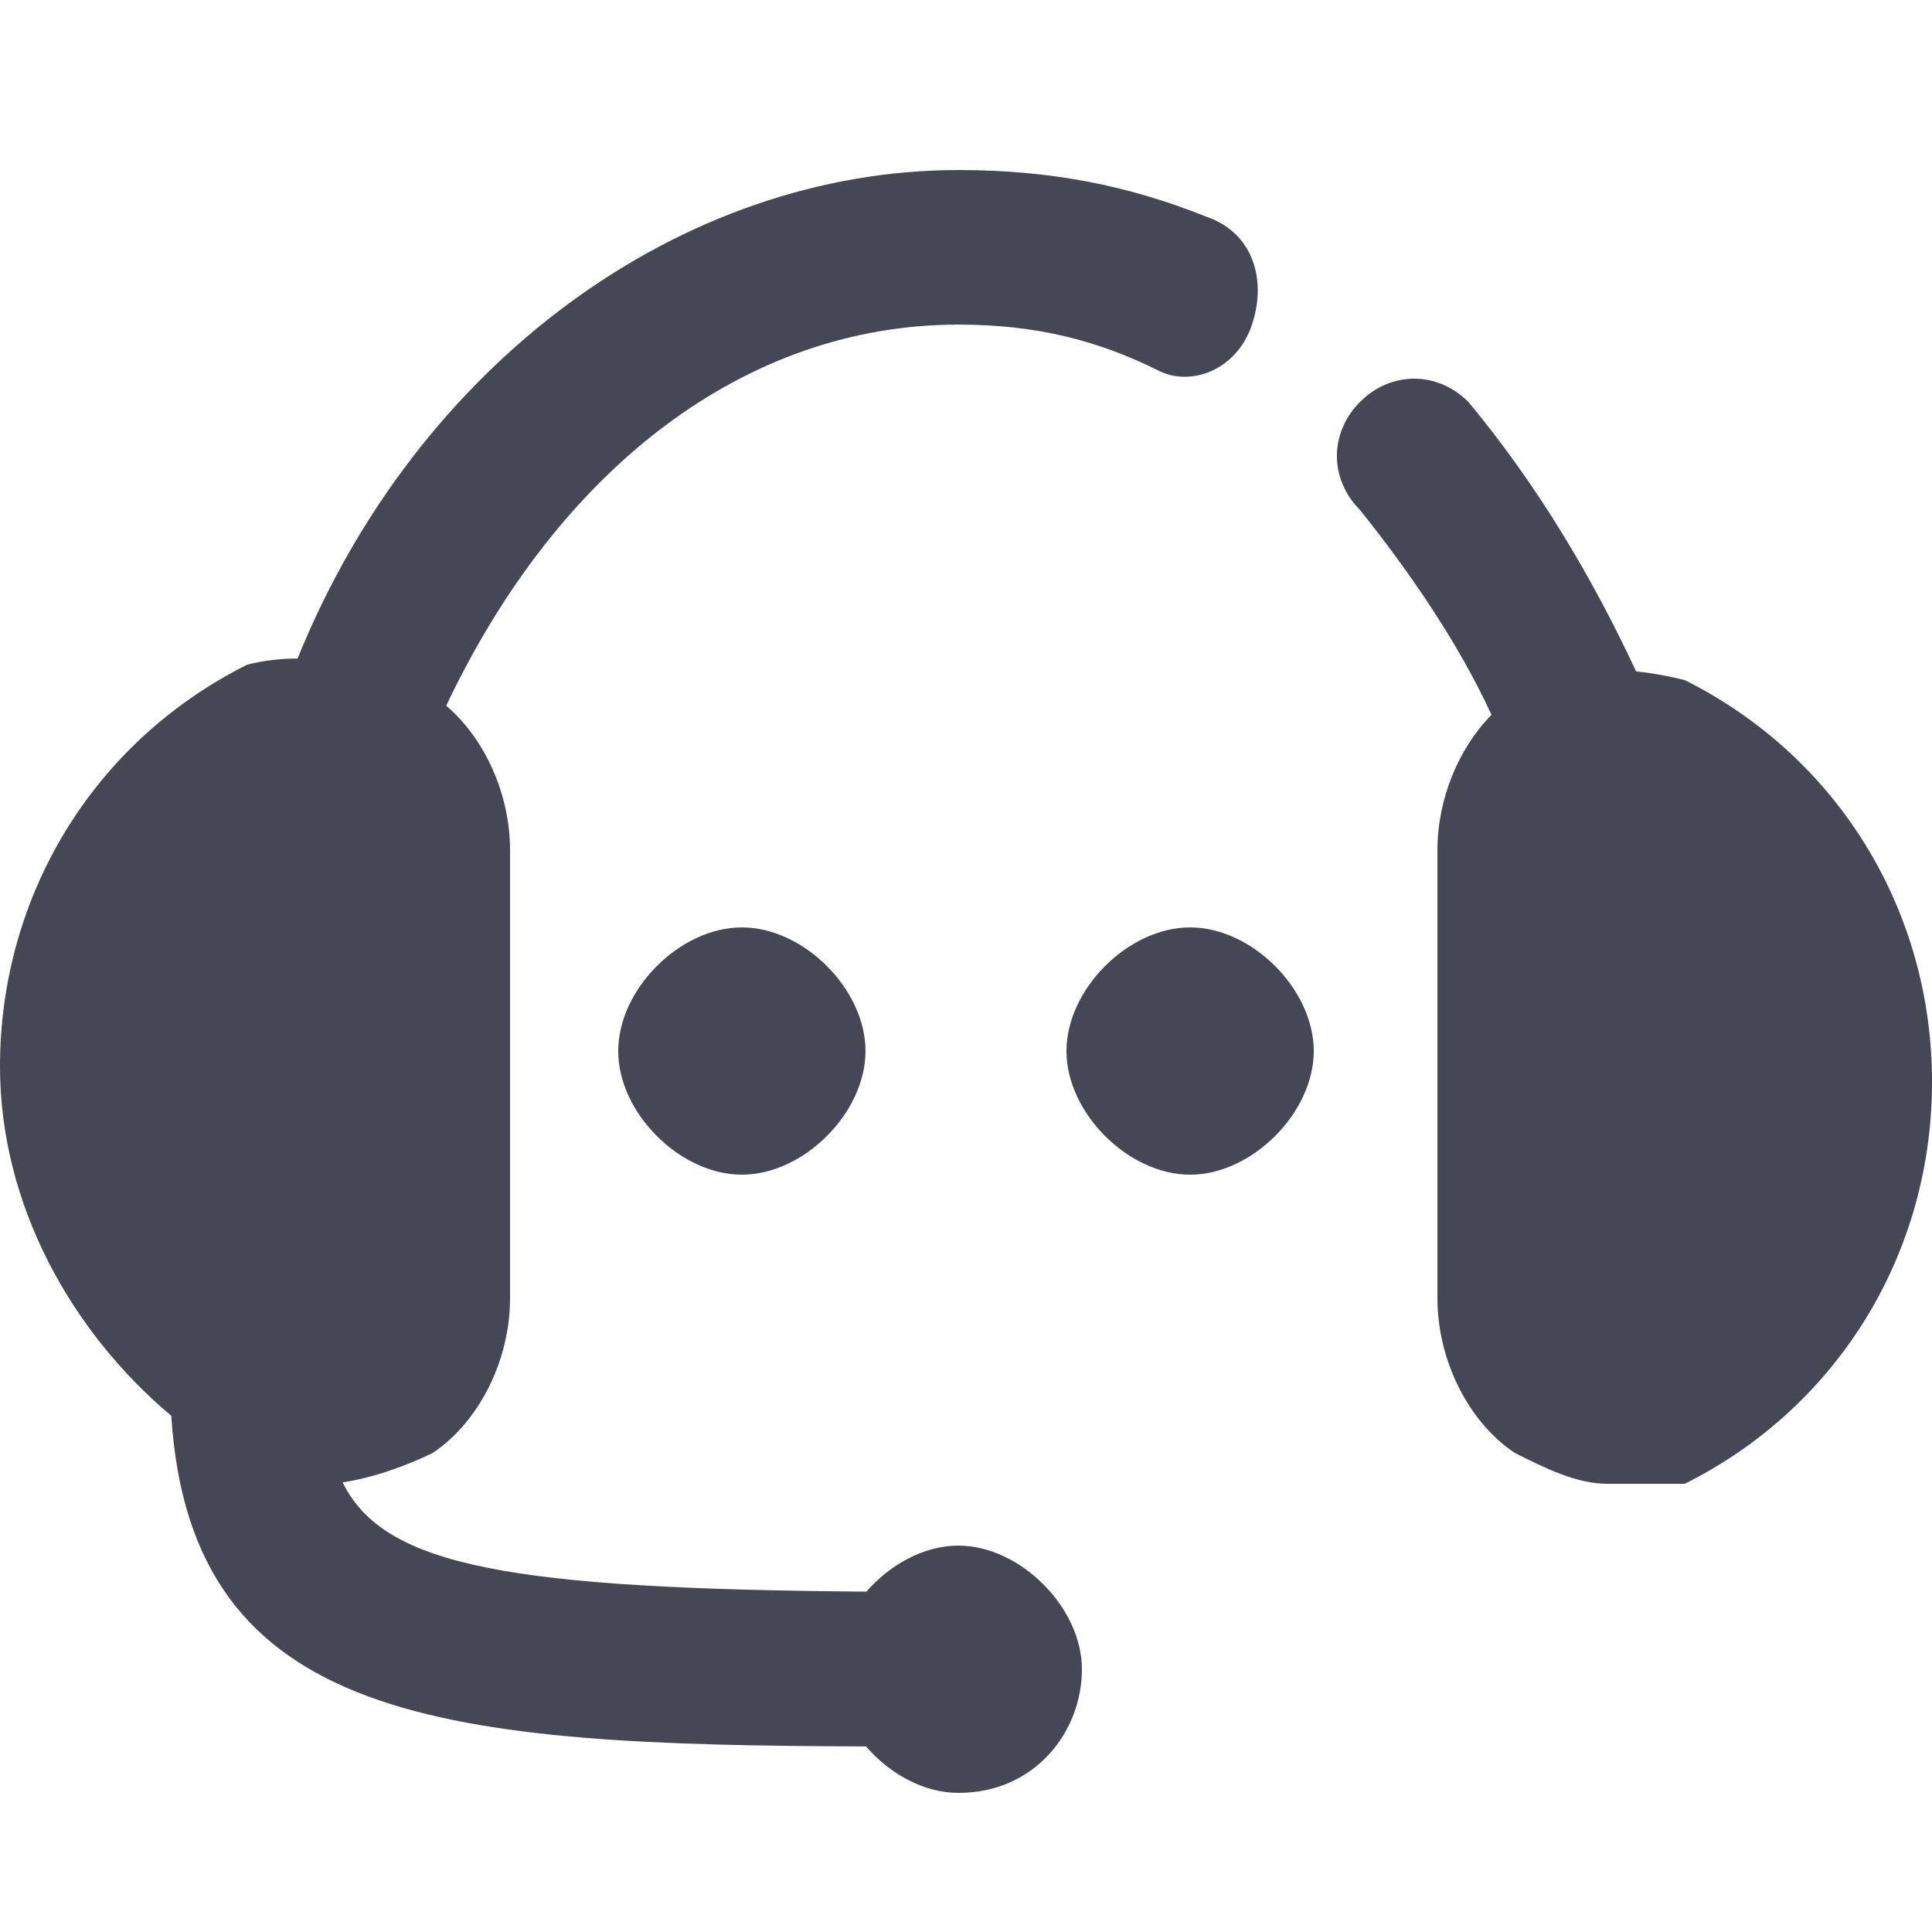
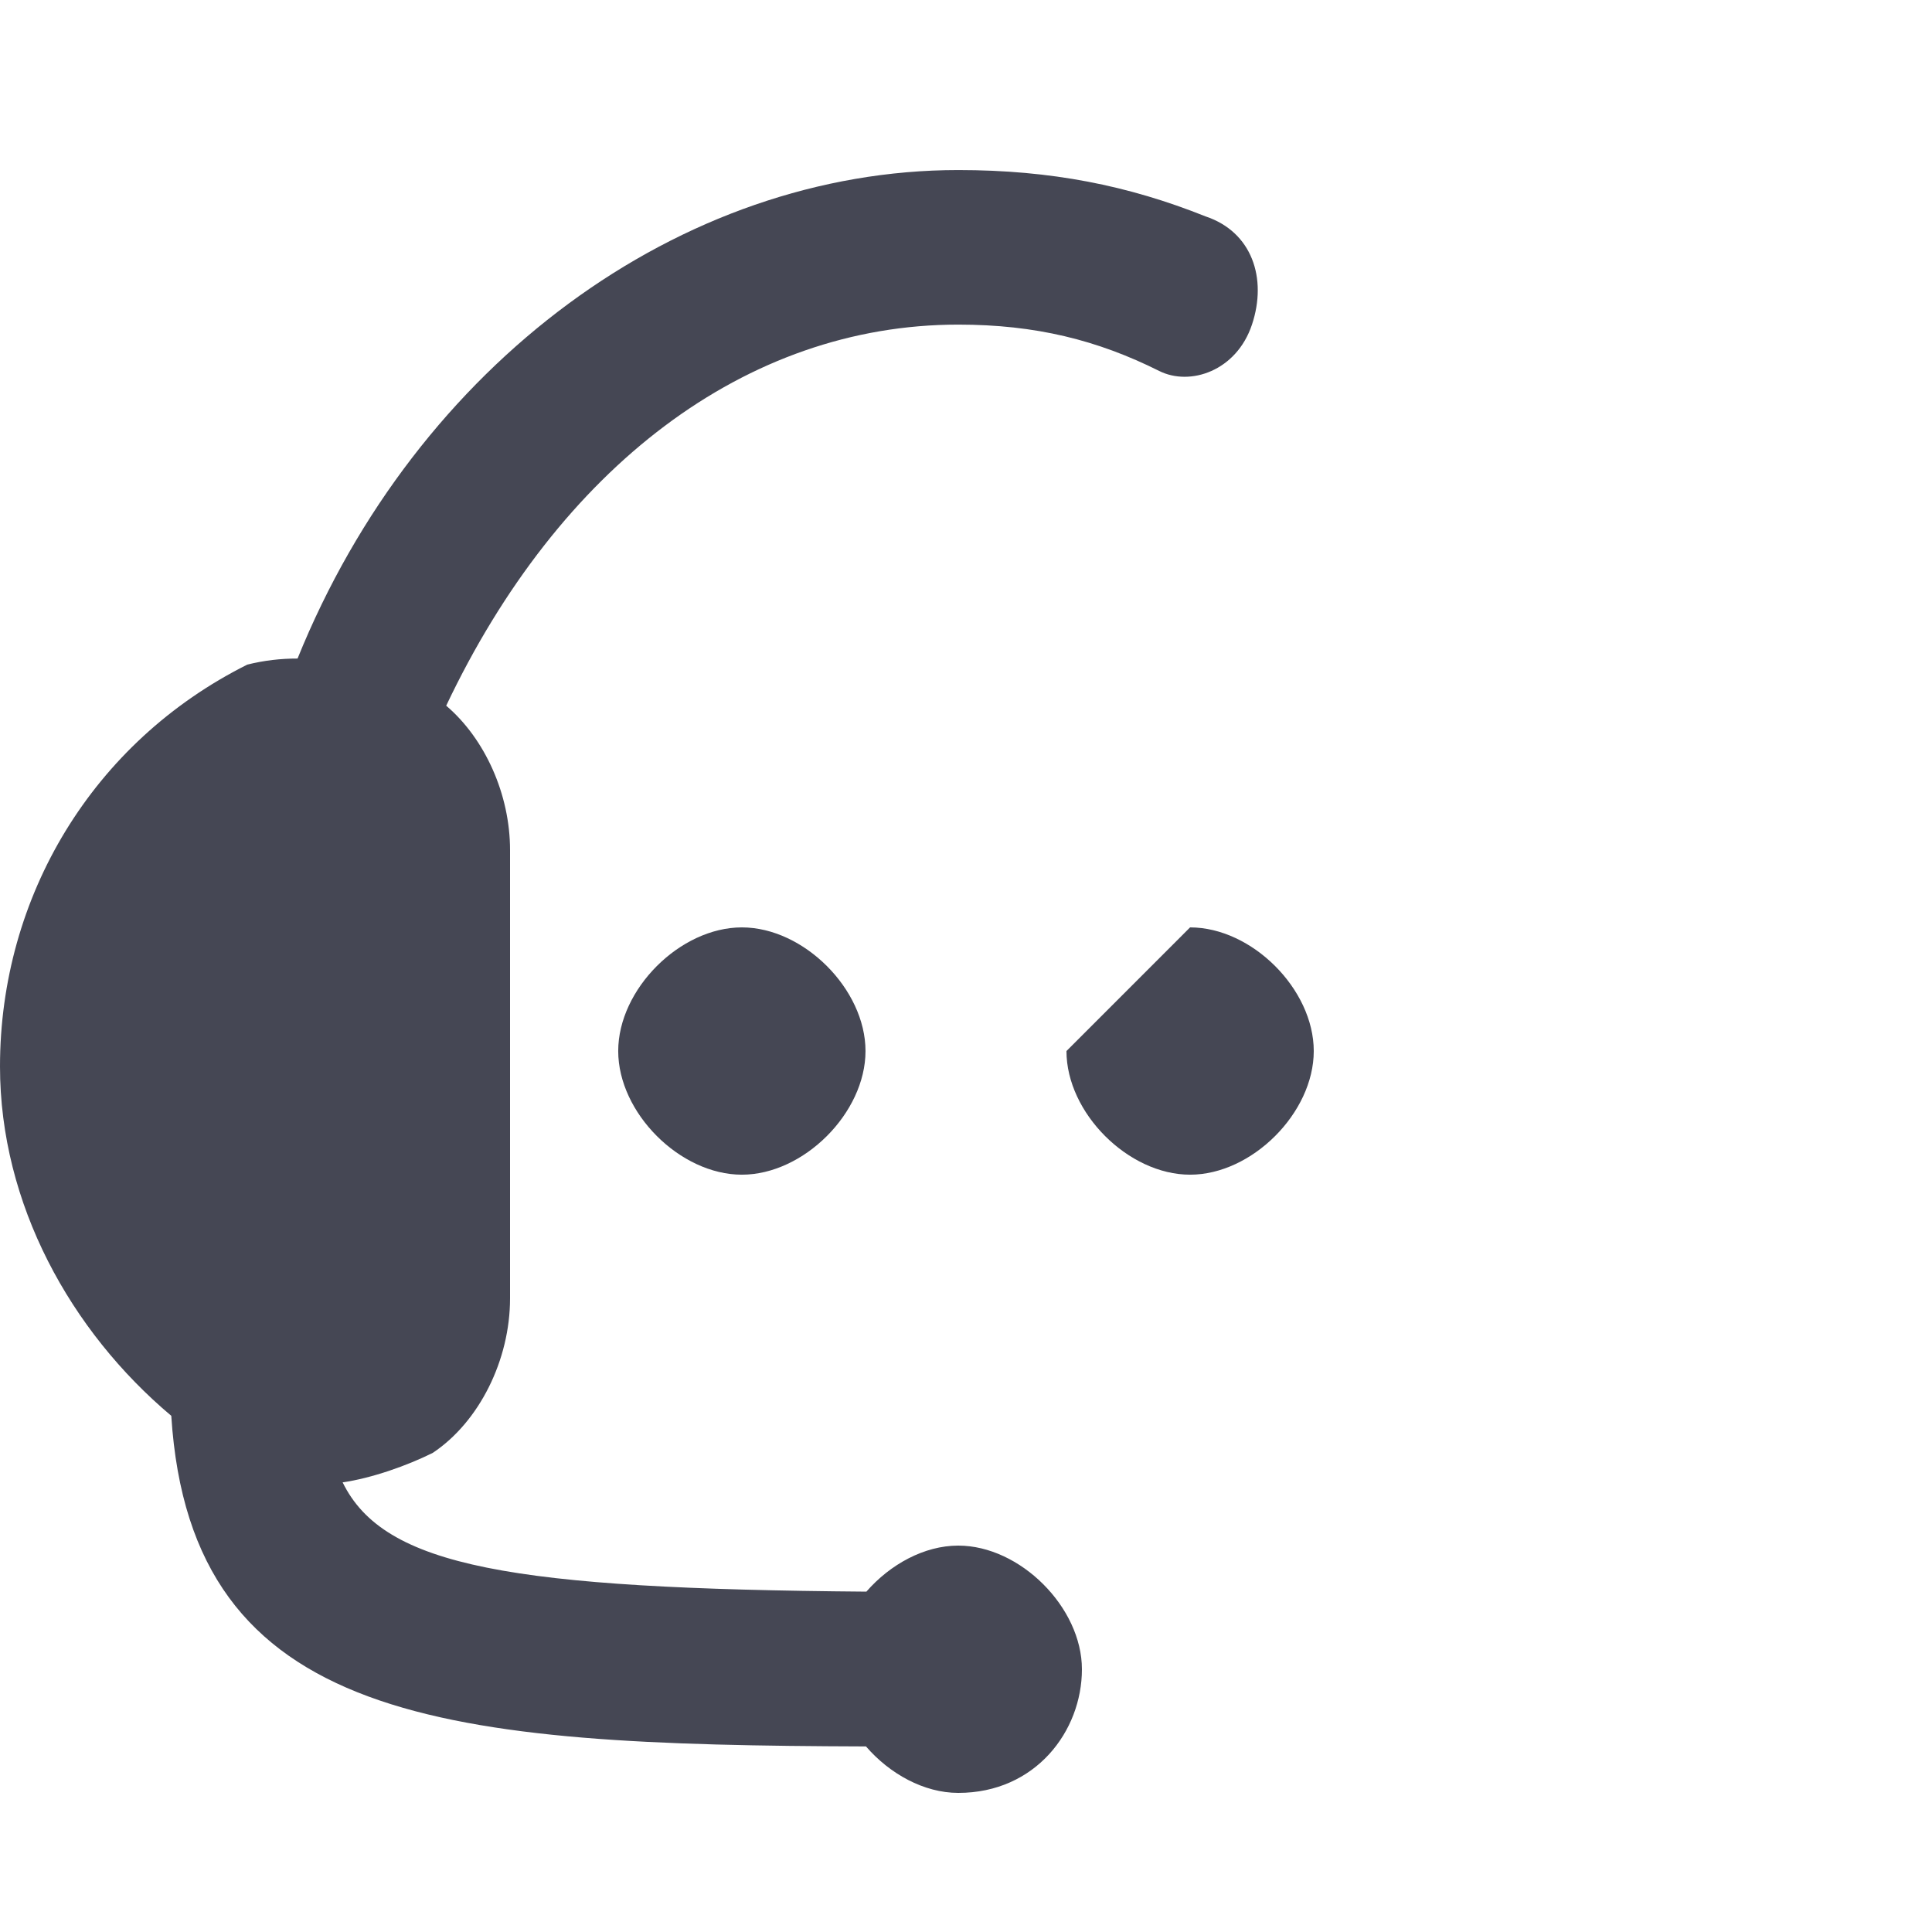
<svg xmlns="http://www.w3.org/2000/svg" width="64" height="64" viewBox="0 0 64 64" fill="none">
  <path d="M31.745 5.633C22.551 5.633 13.814 12.035 9.857 21.815C9.302 21.814 8.747 21.877 8.192 22.016C3.072 24.576 0 29.696 0 35.328C0 39.881 2.342 44.099 5.674 46.901C6.326 57.129 14.74 57.807 28.687 57.853C29.473 58.763 30.609 59.392 31.744 59.392C34.304 59.392 35.84 57.344 35.84 55.297C35.84 53.248 33.792 51.2 31.744 51.2C30.615 51.2 29.486 51.823 28.7 52.725C16.936 52.631 12.721 51.907 11.35 49.105C12.313 48.967 13.497 48.548 14.336 48.128C15.872 47.104 16.896 45.056 16.896 43.008V28.16C16.896 26.317 16.067 24.474 14.781 23.377C18.523 15.487 24.703 10.753 31.745 10.753C34.305 10.753 36.353 11.265 38.401 12.289C39.425 12.801 40.961 12.289 41.473 10.753C41.985 9.217 41.473 7.681 39.937 7.169C37.377 6.145 34.817 5.633 31.745 5.633Z" fill="#454754" />
-   <path d="M49.408 23.68C48.295 21.267 46.675 18.922 45.054 16.896C44.031 15.872 44.031 14.336 45.054 13.312C46.078 12.288 47.614 12.288 48.639 13.312C50.886 16.009 52.739 19.1 54.197 22.24C54.728 22.294 55.269 22.394 55.809 22.529C60.929 25.089 64.001 30.209 64.001 35.841C64.001 41.473 60.929 46.593 55.809 49.153H53.249C52.225 49.153 51.201 48.641 50.177 48.129C48.641 47.105 47.617 45.057 47.617 43.009V28.161C47.617 26.478 48.309 24.795 49.408 23.68Z" fill="#454754" />
  <path d="M20.479 34.817C20.479 36.865 22.527 38.913 24.575 38.913C26.623 38.913 28.671 36.865 28.671 34.817C28.671 32.769 26.623 30.721 24.575 30.721C22.527 30.721 20.479 32.769 20.479 34.817Z" fill="#454754" />
-   <path d="M35.328 34.817C35.328 36.865 37.376 38.913 39.423 38.913C41.471 38.913 43.52 36.865 43.52 34.817C43.52 32.769 41.471 30.721 39.423 30.721C37.376 30.721 35.328 32.769 35.328 34.817Z" fill="#454754" />
+   <path d="M35.328 34.817C35.328 36.865 37.376 38.913 39.423 38.913C41.471 38.913 43.52 36.865 43.52 34.817C43.52 32.769 41.471 30.721 39.423 30.721Z" fill="#454754" />
</svg>